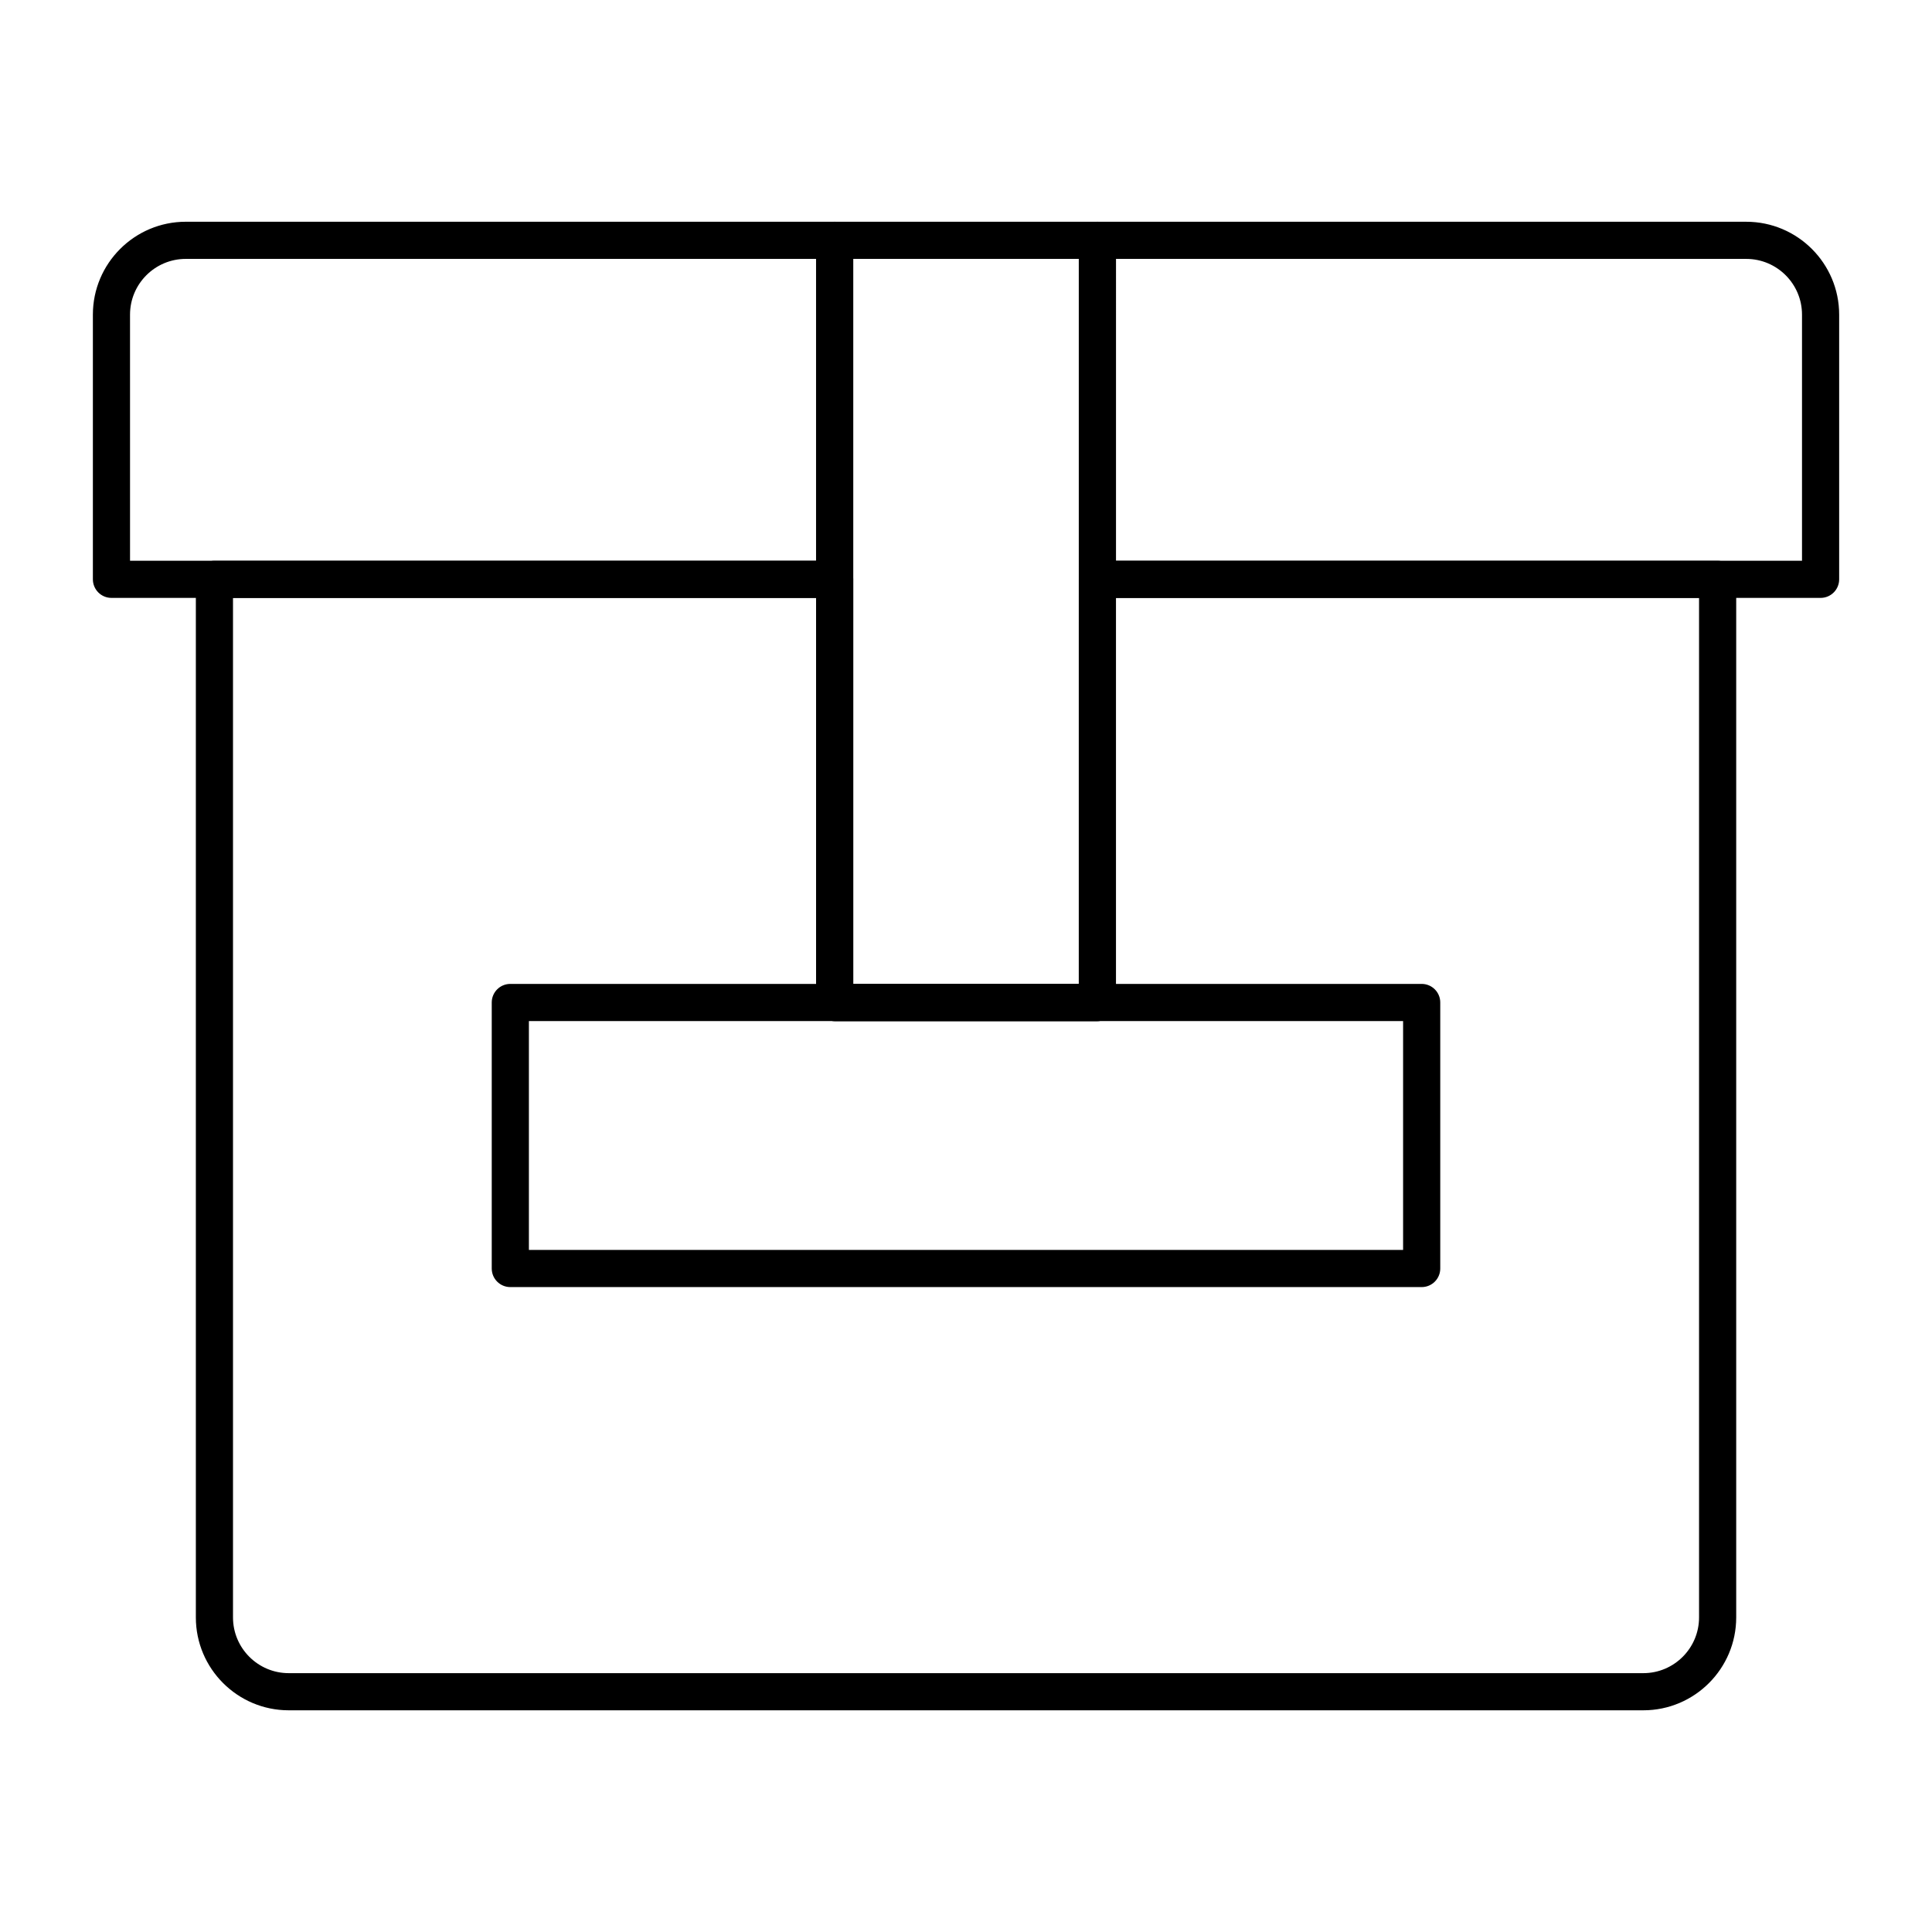
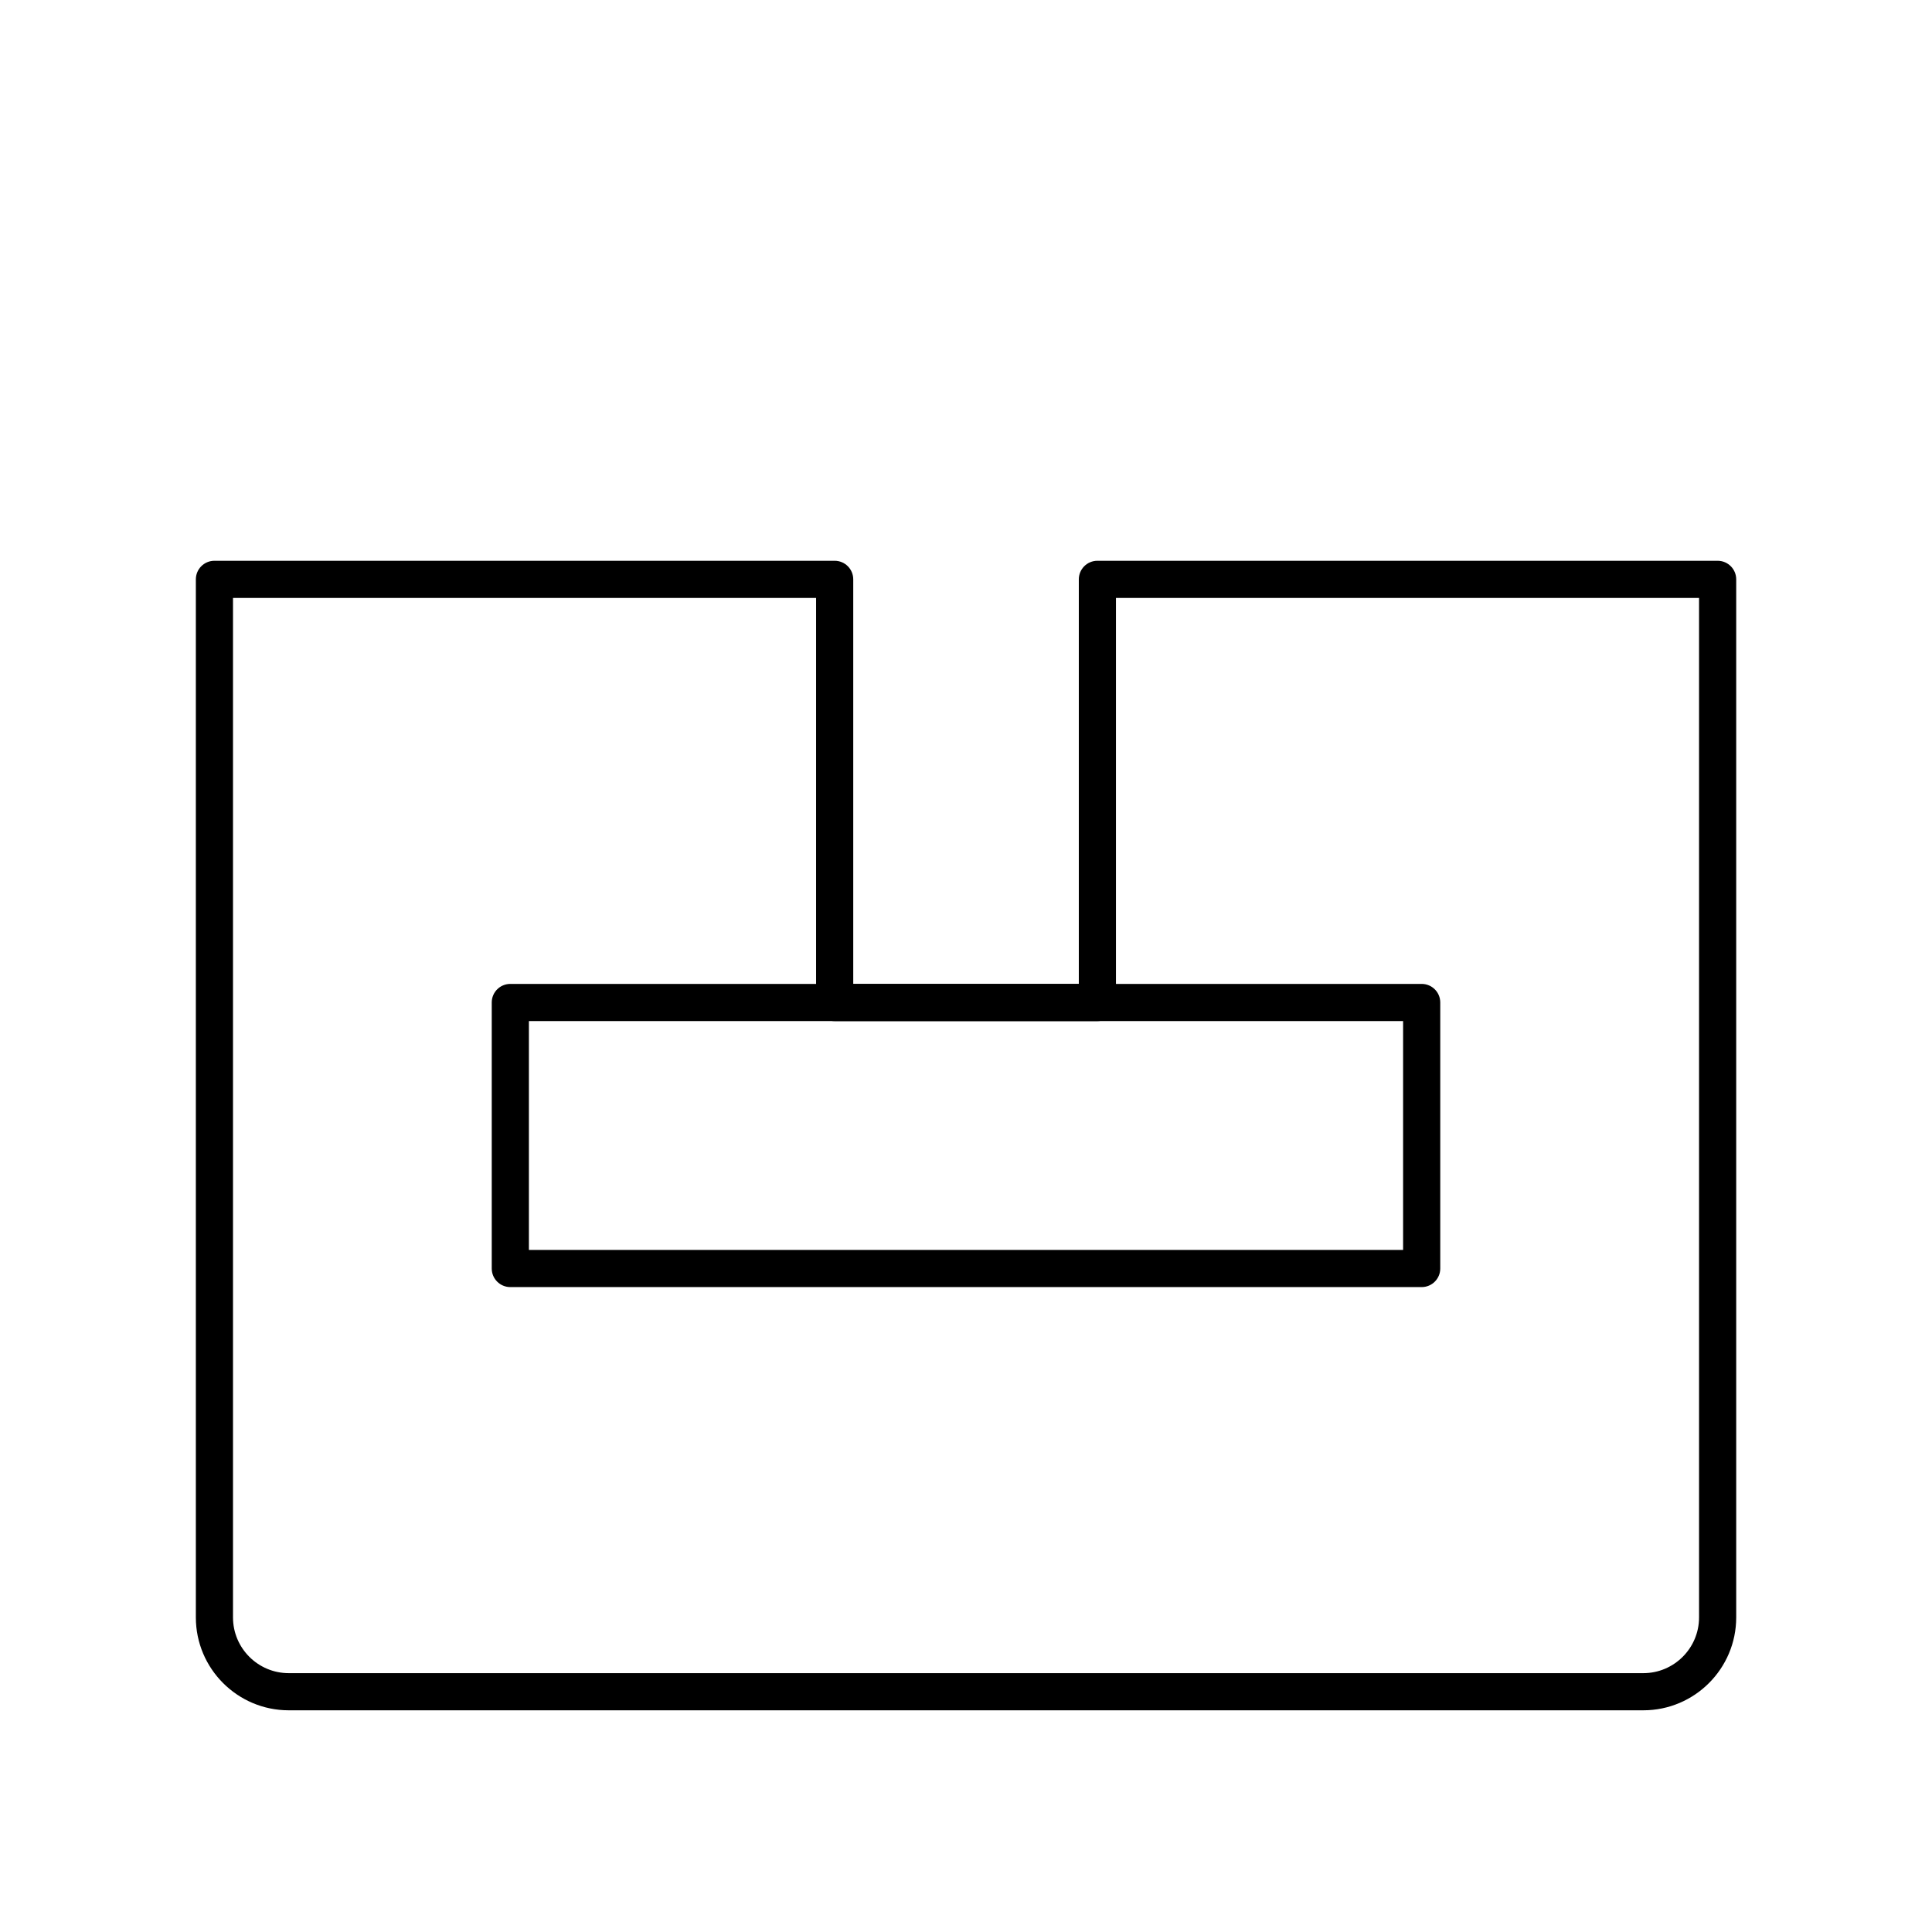
<svg xmlns="http://www.w3.org/2000/svg" width="1200pt" height="1200pt" version="1.1" viewBox="0 0 1200 1200">
  <g>
    <path d="m883.03 799.43h-566.06c-6.379 0-11.539-5.16-11.539-11.539v-165.23c0-6.379 5.16-11.539 11.539-11.539h566.06c6.379 0 11.539 5.16 11.539 11.539v165.23c0 6.379-5.164 11.539-11.539 11.539zm-554.52-23.078h542.98v-142.16h-542.98z" />
-     <path d="m681.59 634.2h-163.17c-6.379 0-11.539-5.16-11.539-11.539l0.004-473.39c0-6.379 5.16-11.539 11.539-11.539h163.17c6.379 0 11.539 5.16 11.539 11.539v473.39c-0.004 6.383-5.164 11.543-11.543 11.543zm-151.63-23.078h140.09l0.004-450.32h-140.09z" />
    <path d="m1020.7 1062.3h-841.36c-31.809 0-57.691-25.871-57.691-57.691v-644.76c0-6.379 5.16-11.539 11.539-11.539h385.24c6.379 0 11.539 5.16 11.539 11.539v251.3h140.11v-251.3c0-6.379 5.16-11.539 11.539-11.539h385.24c6.379 0 11.539 5.16 11.539 11.539v644.76c-0.004 31.82-25.883 57.691-57.695 57.691zm-875.98-690.91v633.22c0 19.09 15.527 34.617 34.617 34.617h841.36c19.09 0 34.617-15.527 34.617-34.617v-633.22h-362.17v251.3c0 6.379-5.16 11.539-11.539 11.539h-163.18c-6.379 0-11.539-5.16-11.539-11.539l0.004-251.3z" />
-     <path d="m1130.8 371.36h-449.18c-6.379 0-11.539-5.16-11.539-11.539l0.004-210.55c0-6.379 5.16-11.539 11.539-11.539l403.02 0.004c31.809 0 57.691 25.871 57.691 57.691v164.4c0 6.375-5.16 11.535-11.539 11.535zm-437.64-23.074h426.1v-152.86c0-19.09-15.527-34.617-34.617-34.617h-391.48z" />
-     <path d="m518.41 371.36h-449.18c-6.379 0-11.539-5.16-11.539-11.539v-164.4c0-31.82 25.883-57.691 57.691-57.691h403.02c6.379 0 11.539 5.16 11.539 11.539v210.55c0 6.375-5.16 11.535-11.535 11.535zm-437.64-23.074h426.1v-187.48h-391.49c-19.09 0-34.617 15.527-34.617 34.617z" />
  </g>
</svg>